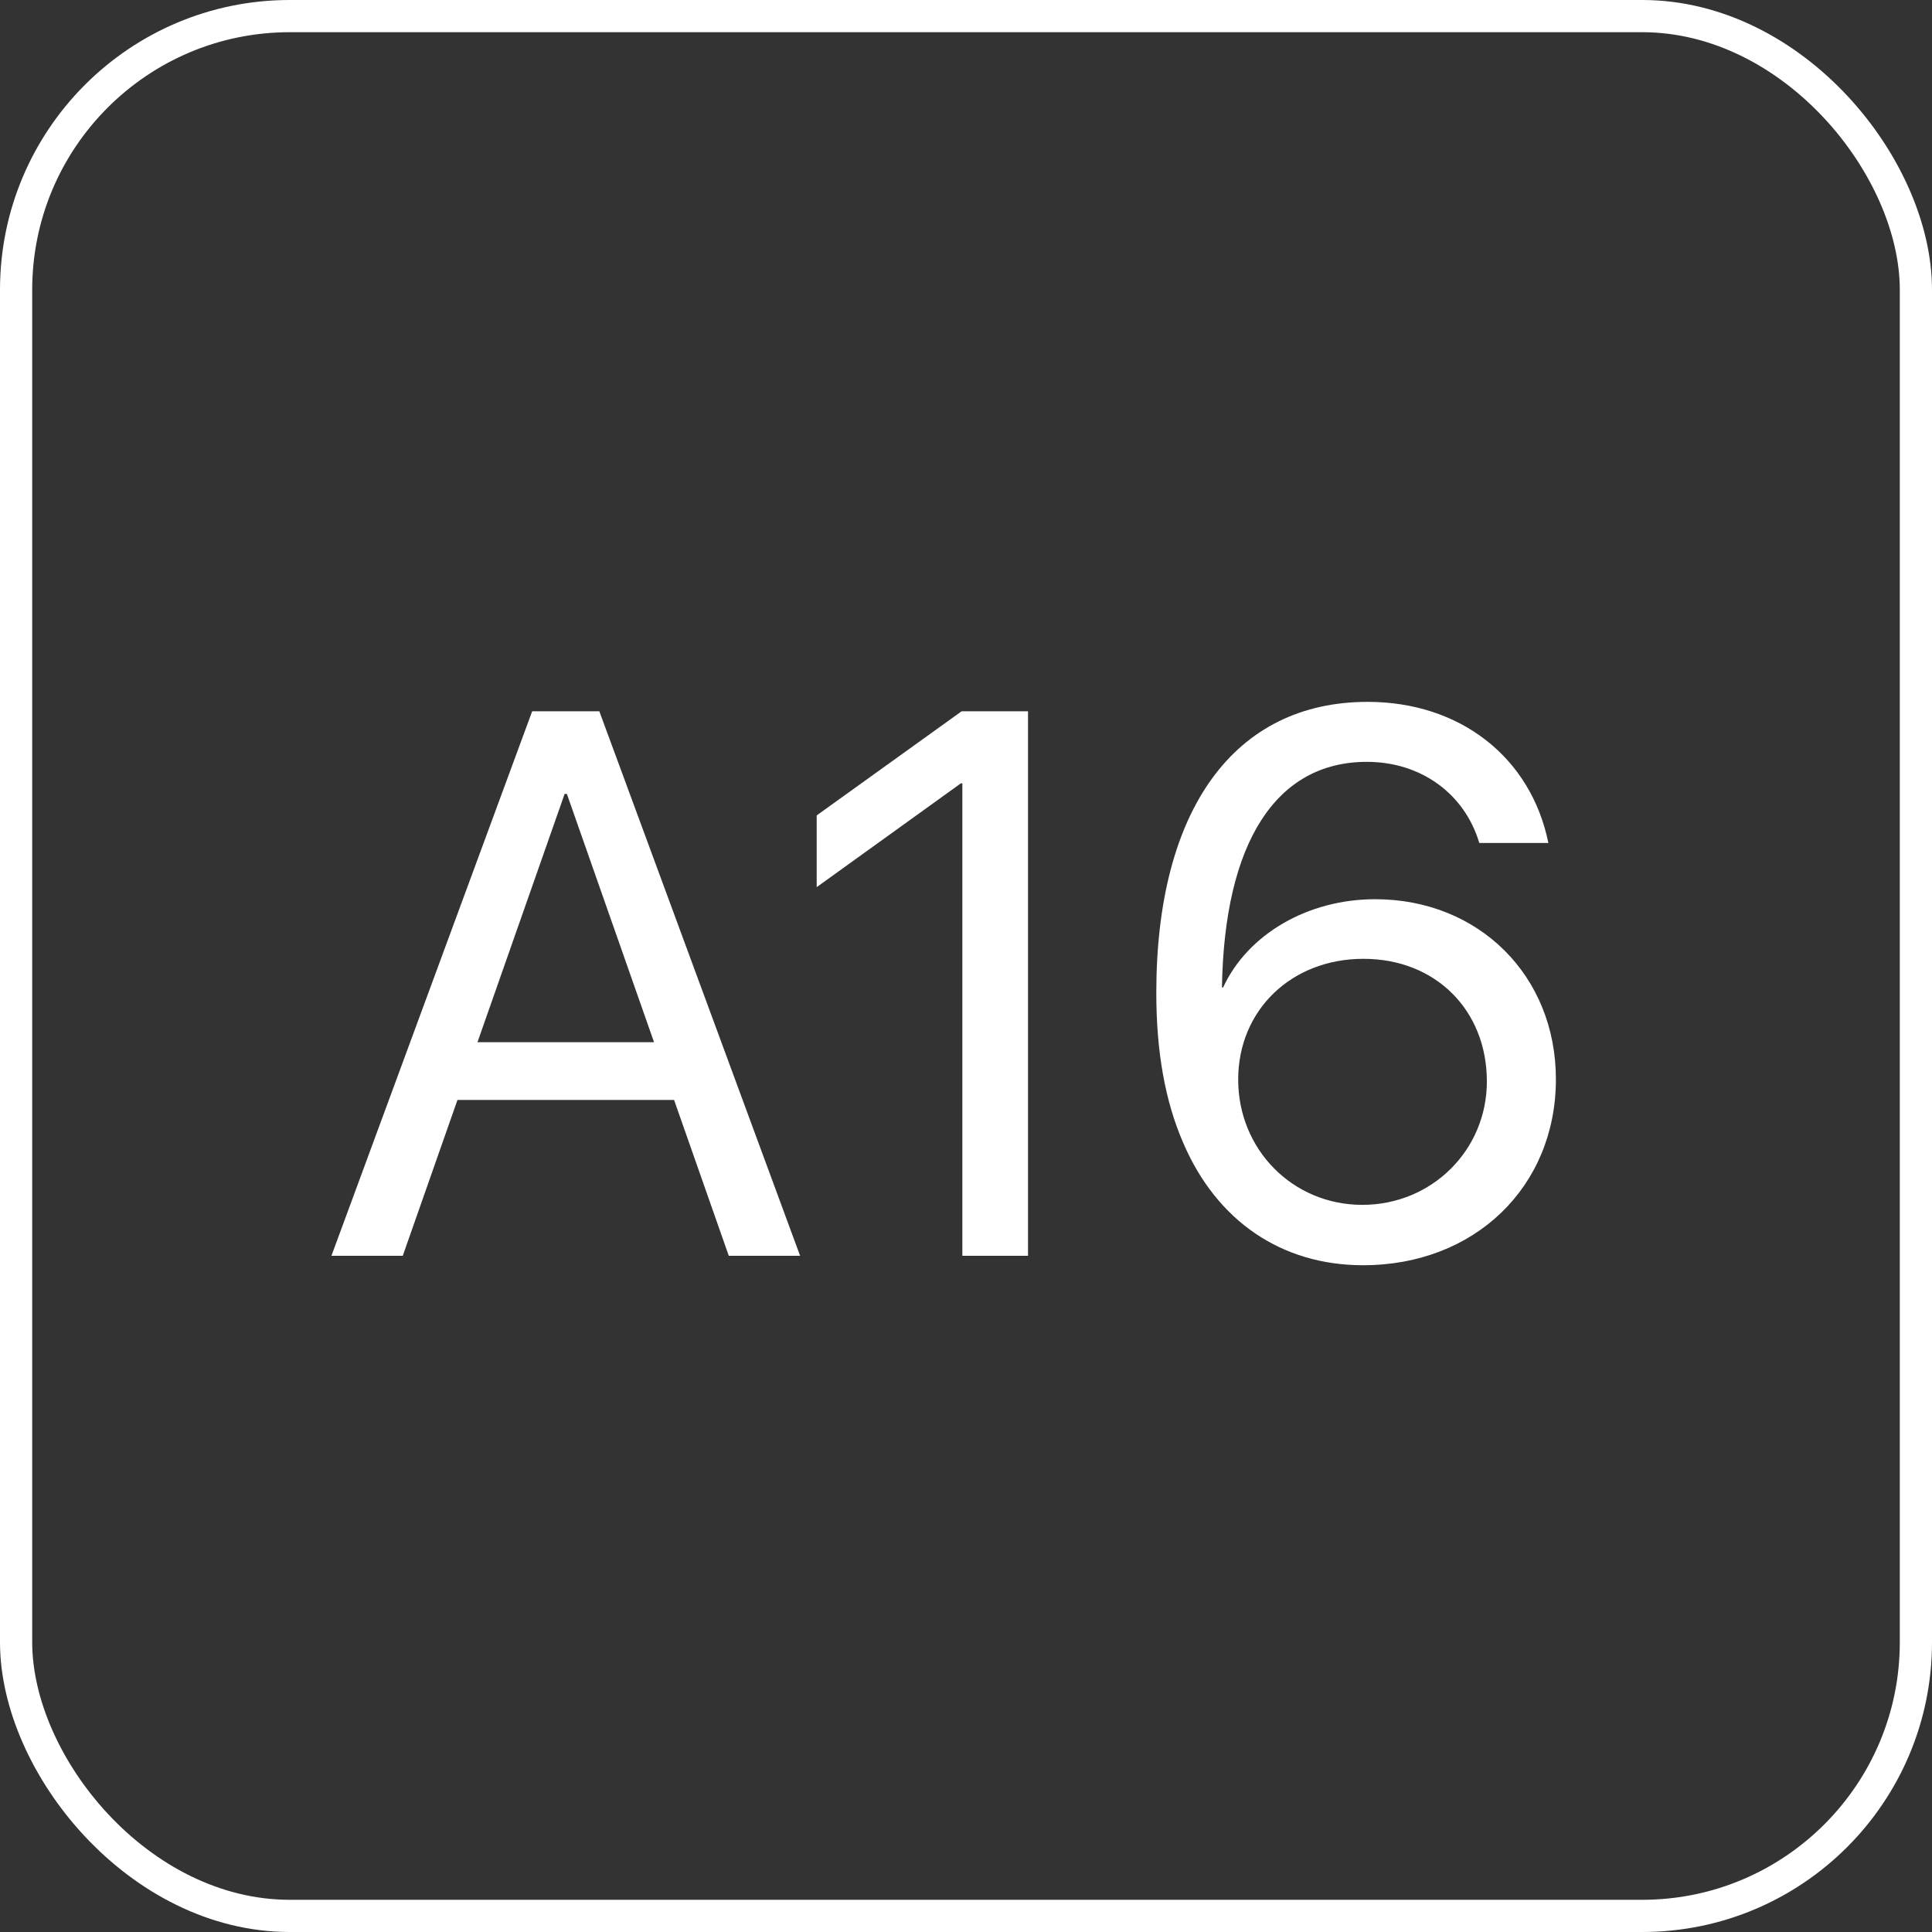
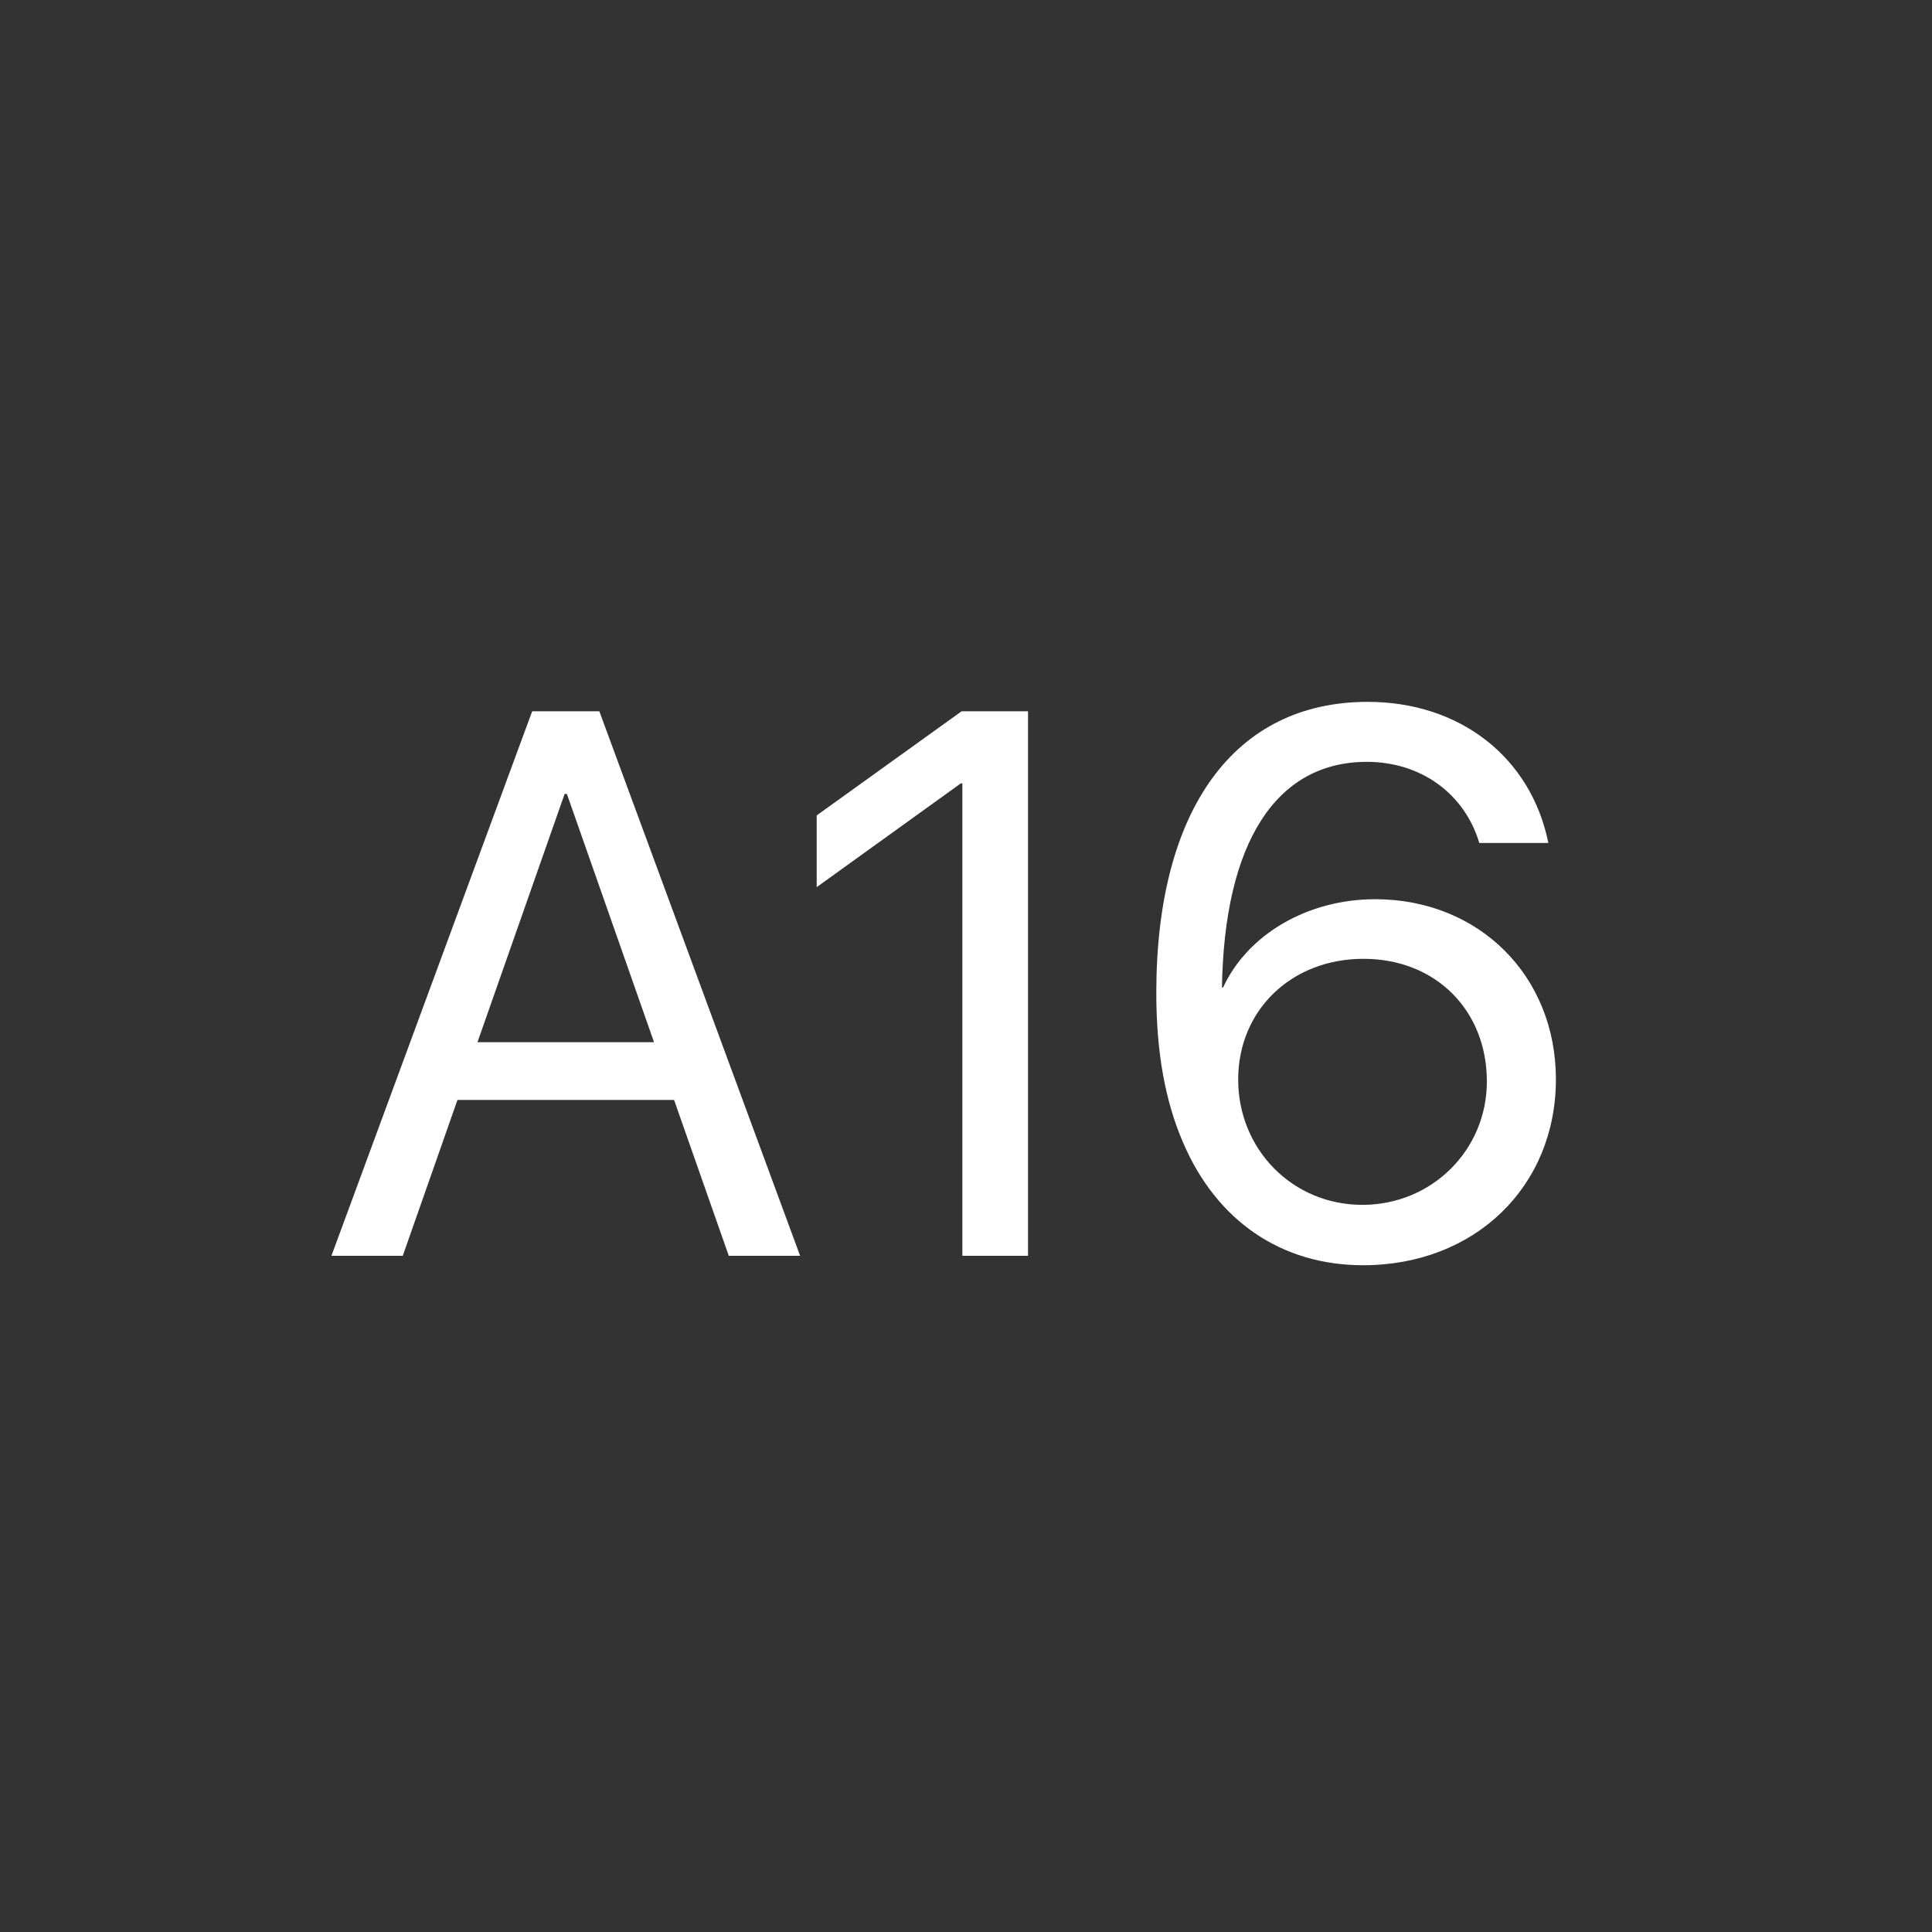
<svg xmlns="http://www.w3.org/2000/svg" width="60" height="60" viewBox="0 0 60 60" fill="none">
  <rect x="0" y="0" width="60" height="60" fill="#333333" stroke="none" />
  <path d="M22.633 39L20.934 34.16H14.207L12.508 39H10.293L16.527 22.09H18.613L24.848 39H22.633ZM17.535 24.656L14.828 32.367H20.312L17.605 24.656H17.535ZM29.887 39V24.328H29.84L25.363 27.551V25.324L29.863 22.09H31.926V39H29.887ZM42.332 39.293C39.801 39.293 37.785 37.922 36.742 35.484C36.18 34.184 35.91 32.66 35.91 30.832C35.91 25.137 38.336 21.797 42.473 21.797C45.344 21.797 47.547 23.52 48.086 26.18H45.941C45.484 24.645 44.125 23.66 42.449 23.66C39.625 23.66 38.02 26.168 37.949 30.668H37.984C38.746 29.016 40.609 27.926 42.707 27.926C45.93 27.926 48.32 30.305 48.32 33.516C48.32 36.855 45.801 39.293 42.332 39.293ZM42.309 37.418C44.465 37.418 46.176 35.719 46.176 33.586C46.176 31.371 44.582 29.777 42.344 29.777C40.105 29.777 38.453 31.371 38.453 33.527C38.453 35.695 40.141 37.418 42.309 37.418Z" fill="white" />
-   <rect x="0.5" y="0.5" width="59" height="59" rx="8.5" stroke="white" />
</svg>